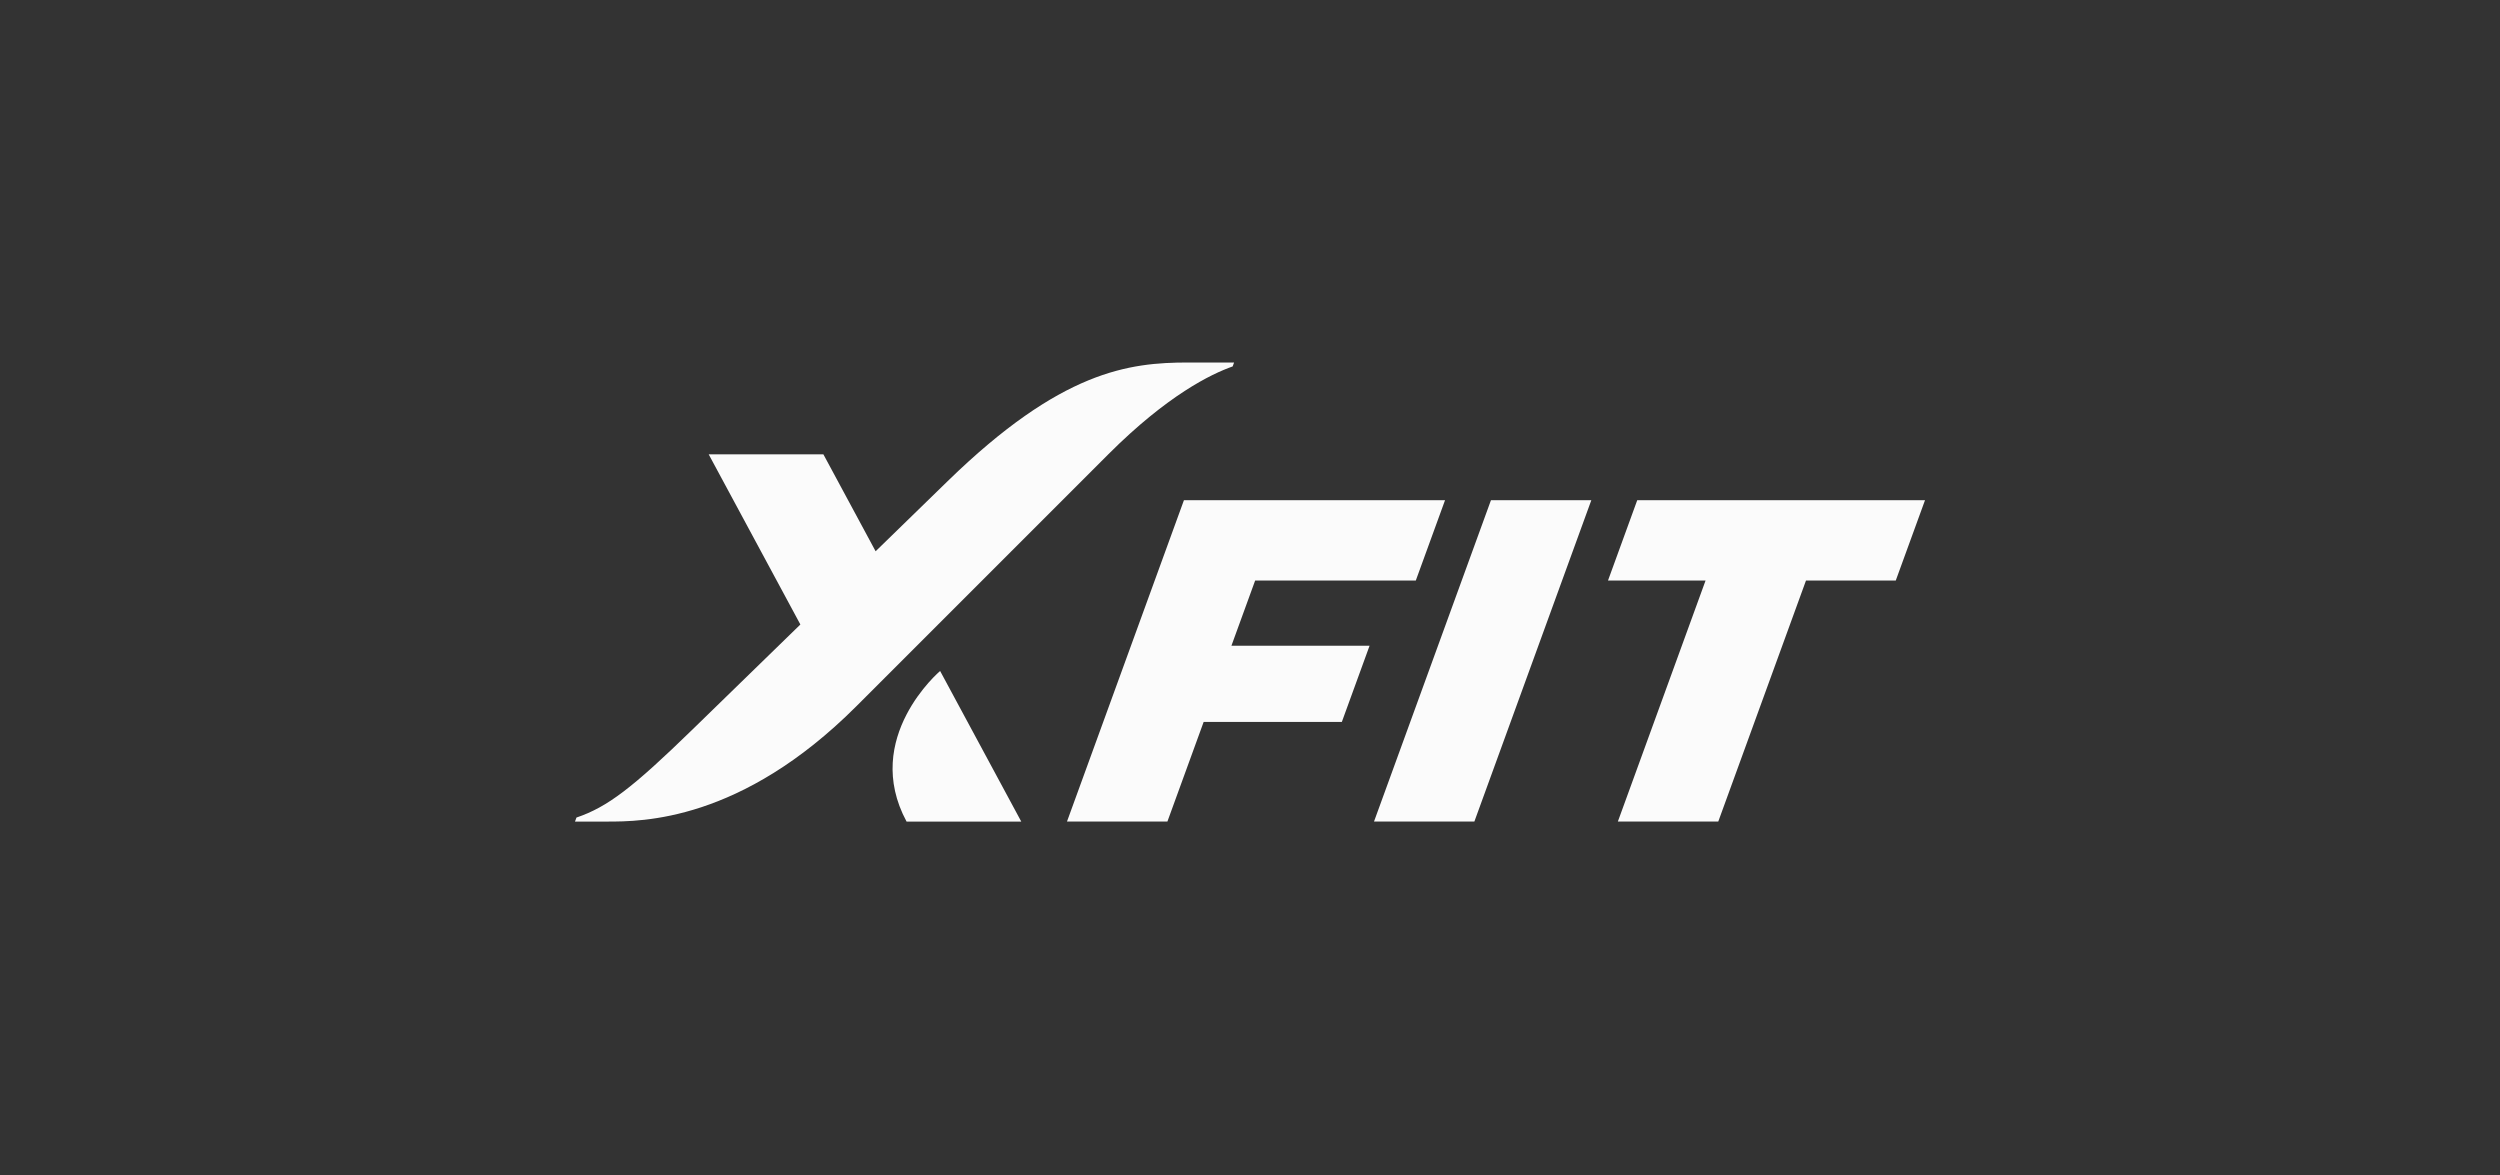
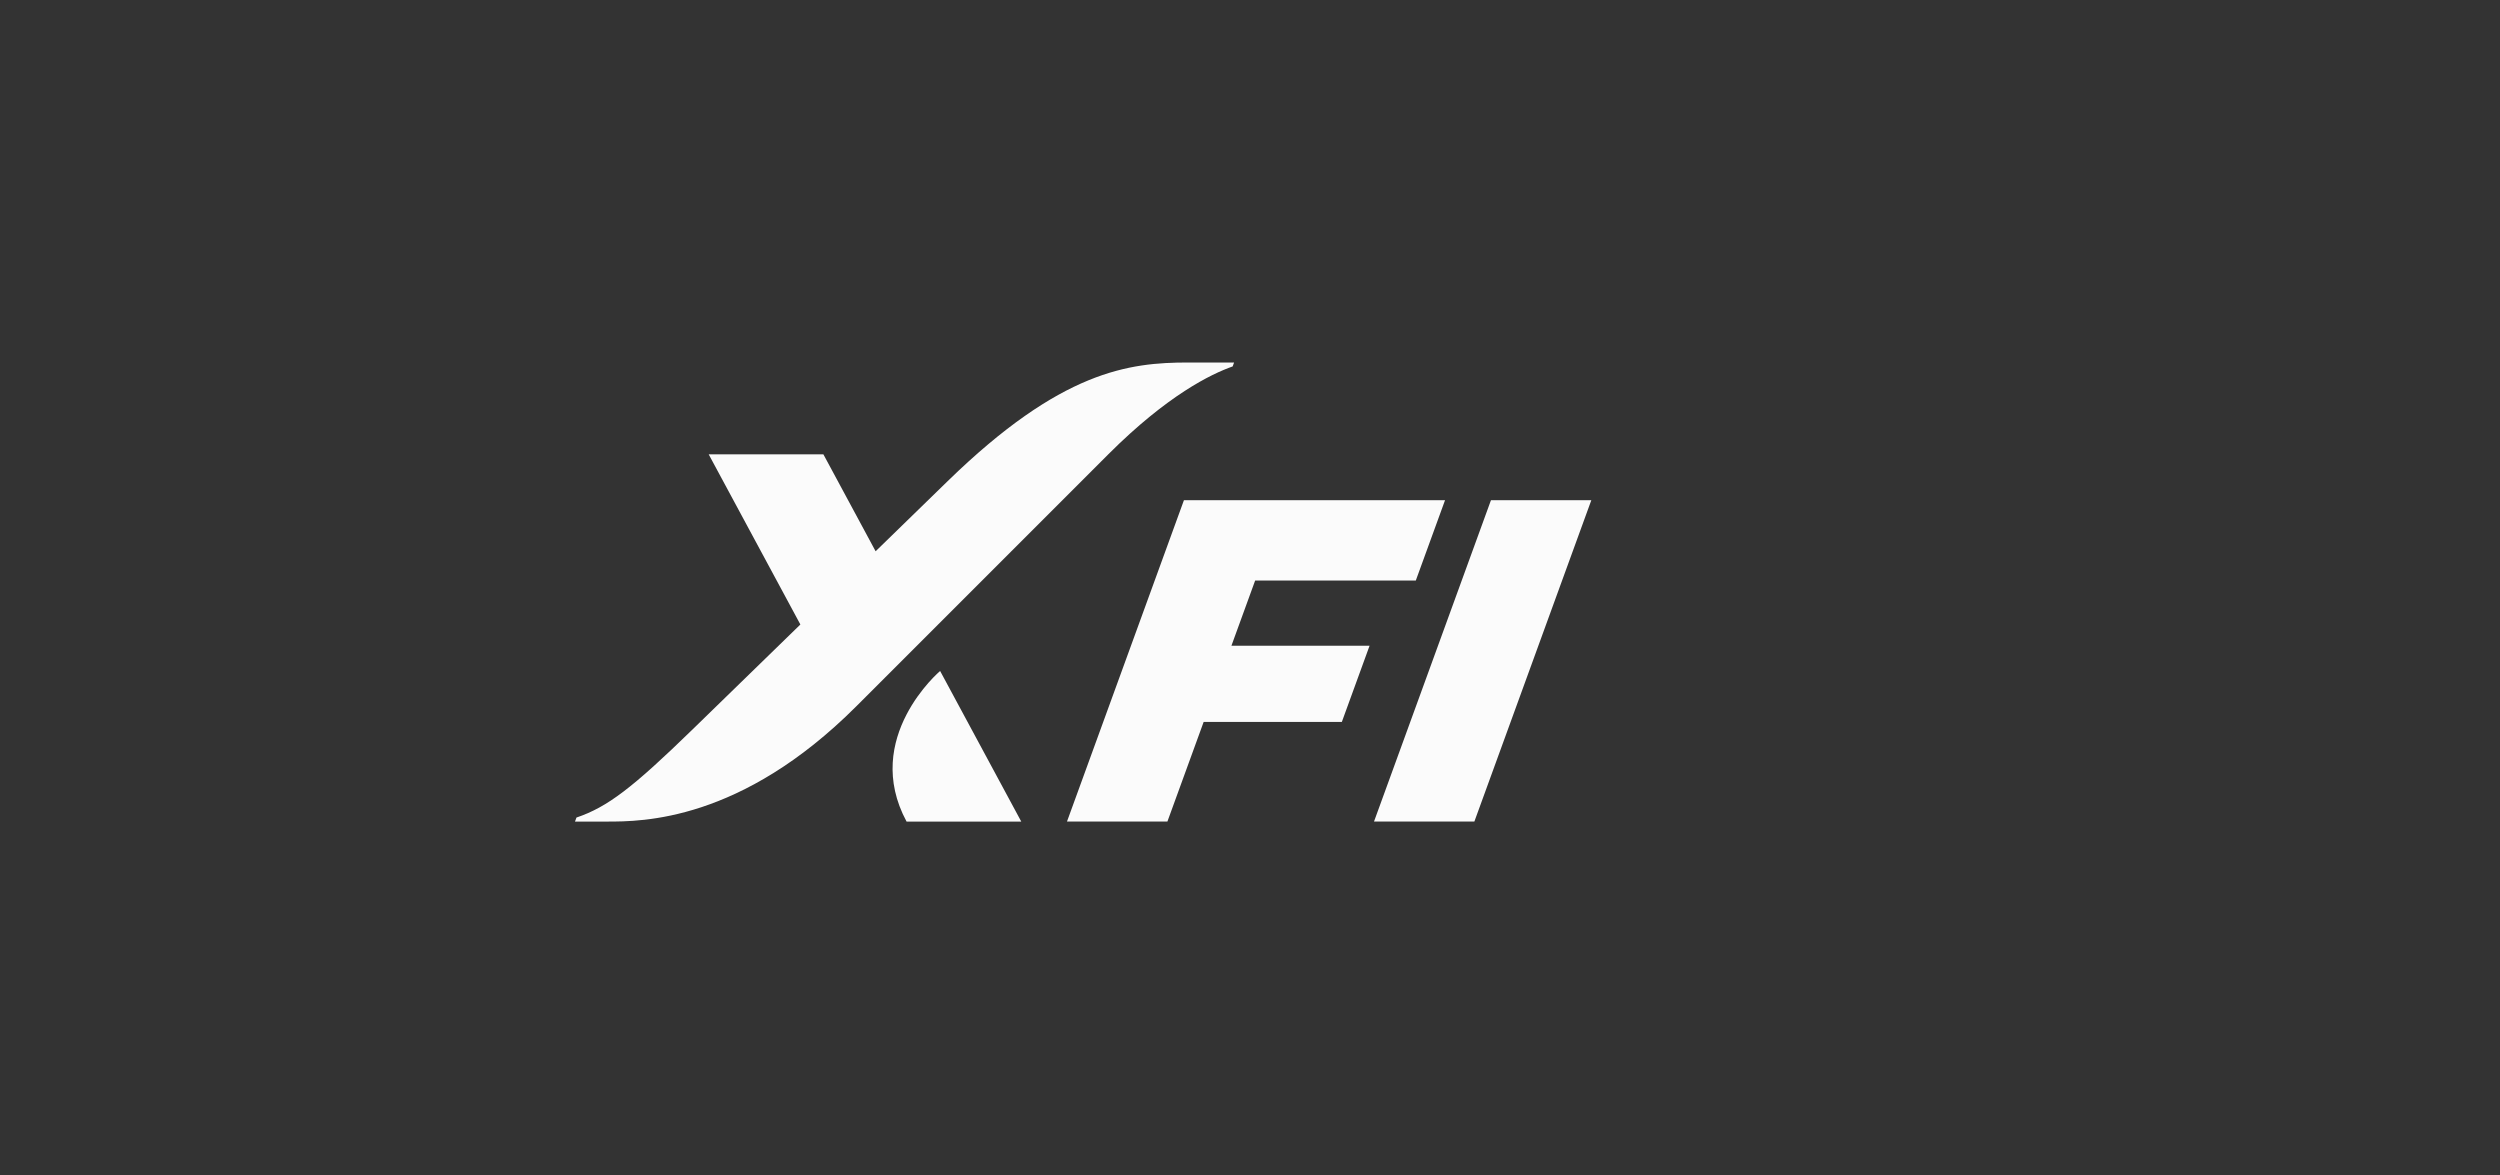
<svg xmlns="http://www.w3.org/2000/svg" width="200" height="94" viewBox="0 0 200 94" fill="none">
  <rect x="0" y="0" width="200" height="94" fill="#333333" stroke="none" />
  <path d="M95.061 29C90.316 29 84.897 29.651 75.823 38.482C74.811 39.467 72.627 41.593 70.049 44.102L65.87 36.345H56.694L64.03 49.96C59.477 54.392 55.412 58.348 55.412 58.348C50.601 63.031 48.597 64.564 46.117 65.404C46.079 65.509 46.04 65.616 46 65.726H48.559C51.357 65.726 59.283 65.726 68.505 56.504C75.85 49.159 81.831 43.178 88.664 36.345C93.393 31.616 96.9 29.915 98.612 29.315L98.727 29H95.061ZM75.209 53.678L81.701 65.726H72.525C68.909 59.015 75.209 53.678 75.209 53.678" fill="#FBFBFB" />
  <path d="M85.358 65.725L94.715 40.016H115.603L113.264 46.443H100.412L98.514 51.658H109.566L107.347 57.755H96.292L93.392 65.725H85.358Z" fill="#FBFBFB" />
  <path d="M109.92 65.725L119.277 40.016H127.306L117.949 65.725H109.92Z" fill="#FBFBFB" />
-   <path d="M128.64 46.443L130.979 40.016H154.001L151.661 46.443H144.479L137.461 65.725H129.428L136.445 46.443H128.64Z" fill="#FBFBFB" />
</svg>